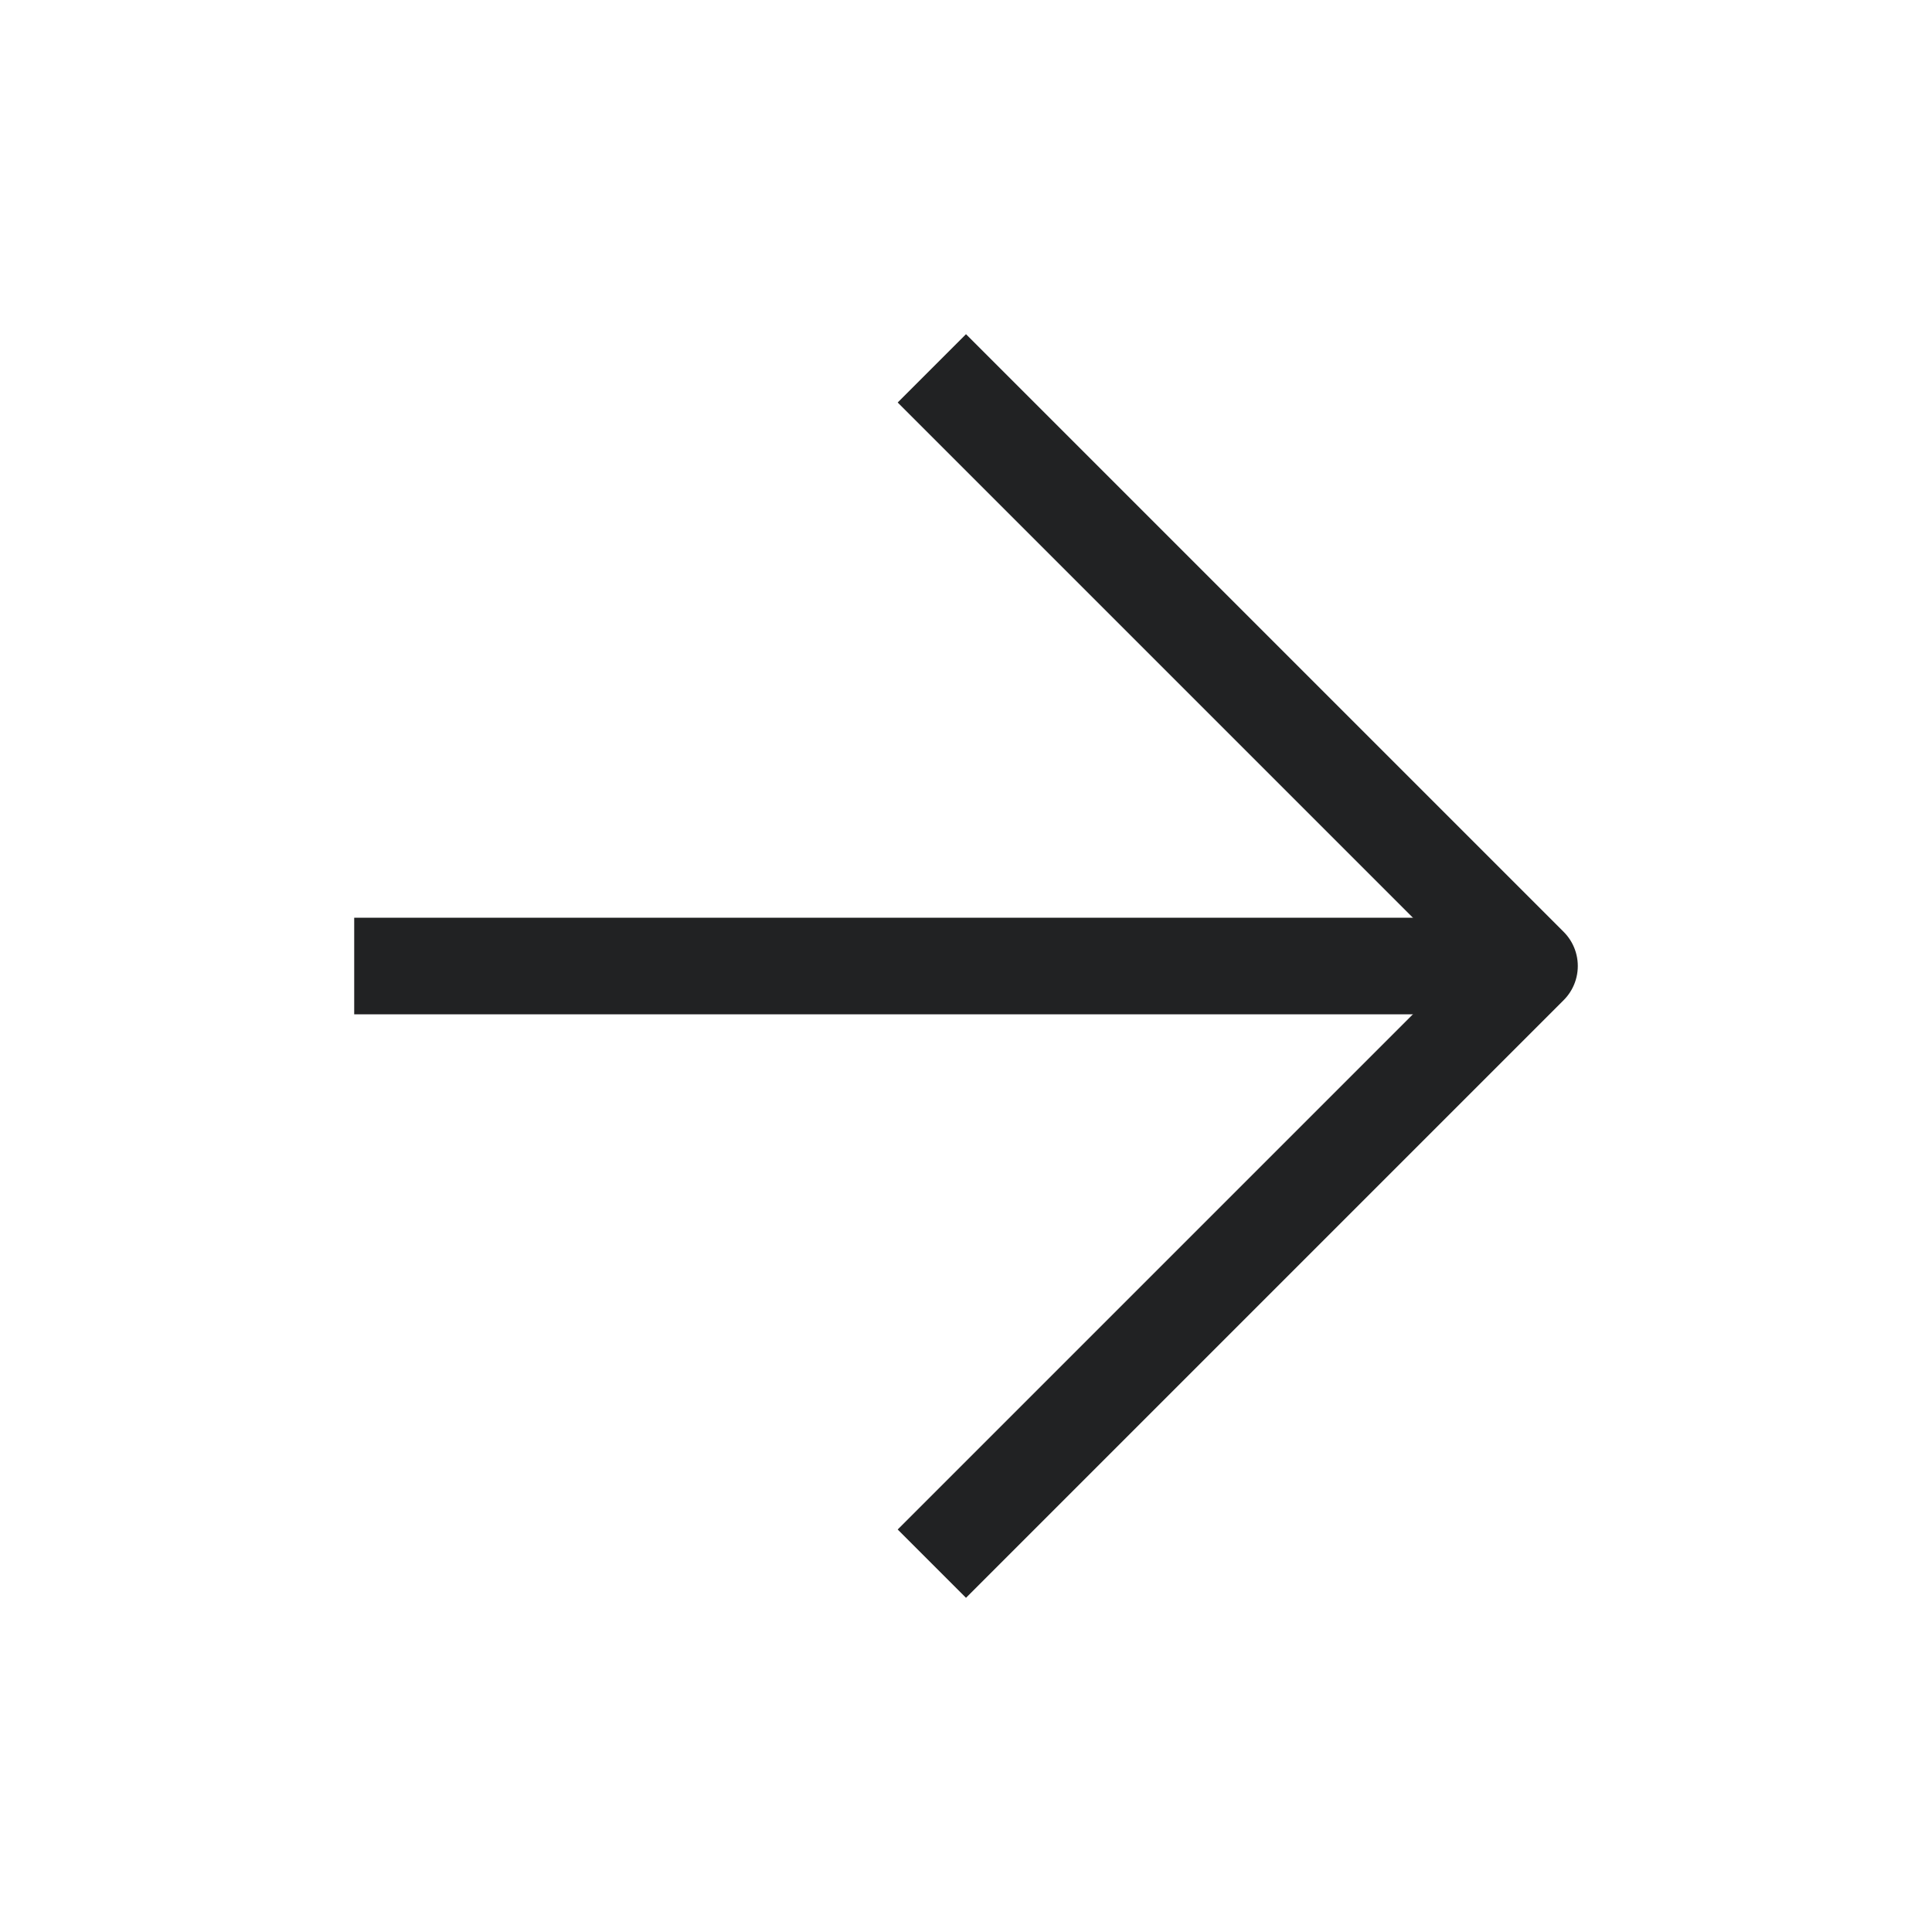
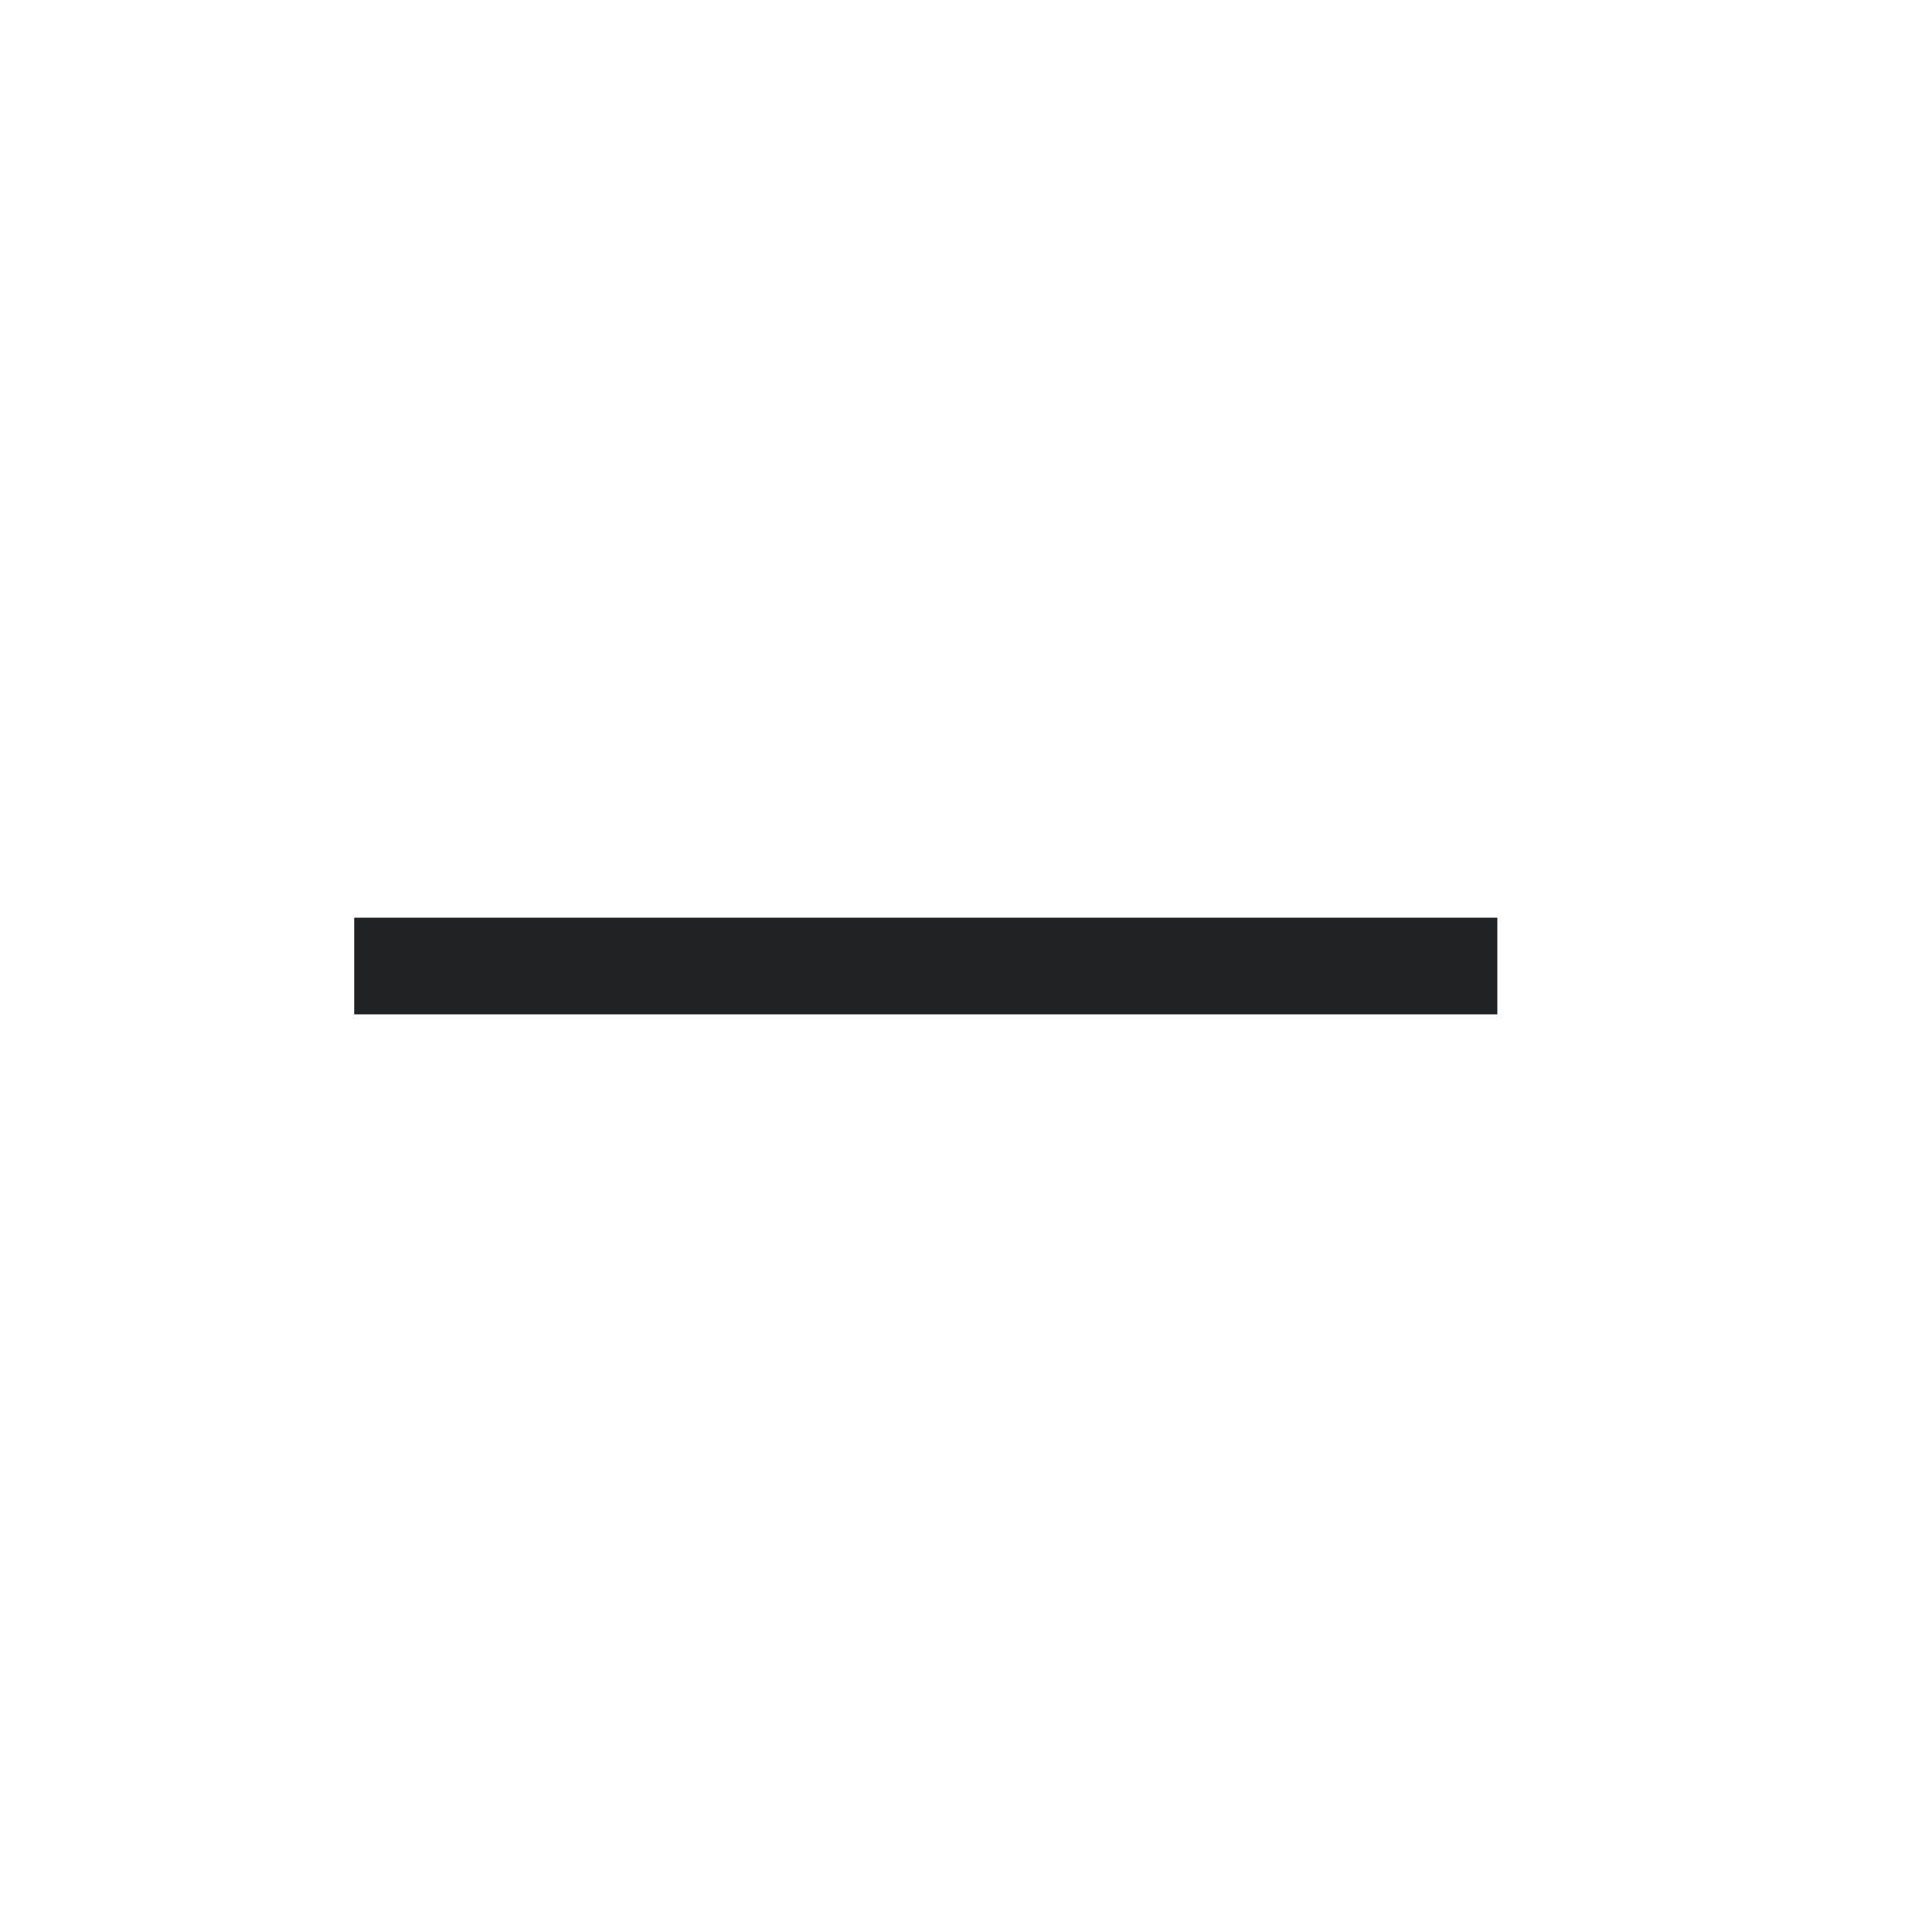
<svg xmlns="http://www.w3.org/2000/svg" width="30" height="30" viewBox="0 0 30 30" fill="none">
  <path d="M6.25 15H22.5" stroke="#212223" stroke-width="1.5" stroke-linecap="square" stroke-linejoin="round" />
-   <path d="M15 6.25L23.75 15L15 23.75" stroke="#212223" stroke-width="1.5" stroke-linecap="square" stroke-linejoin="round" />
</svg>